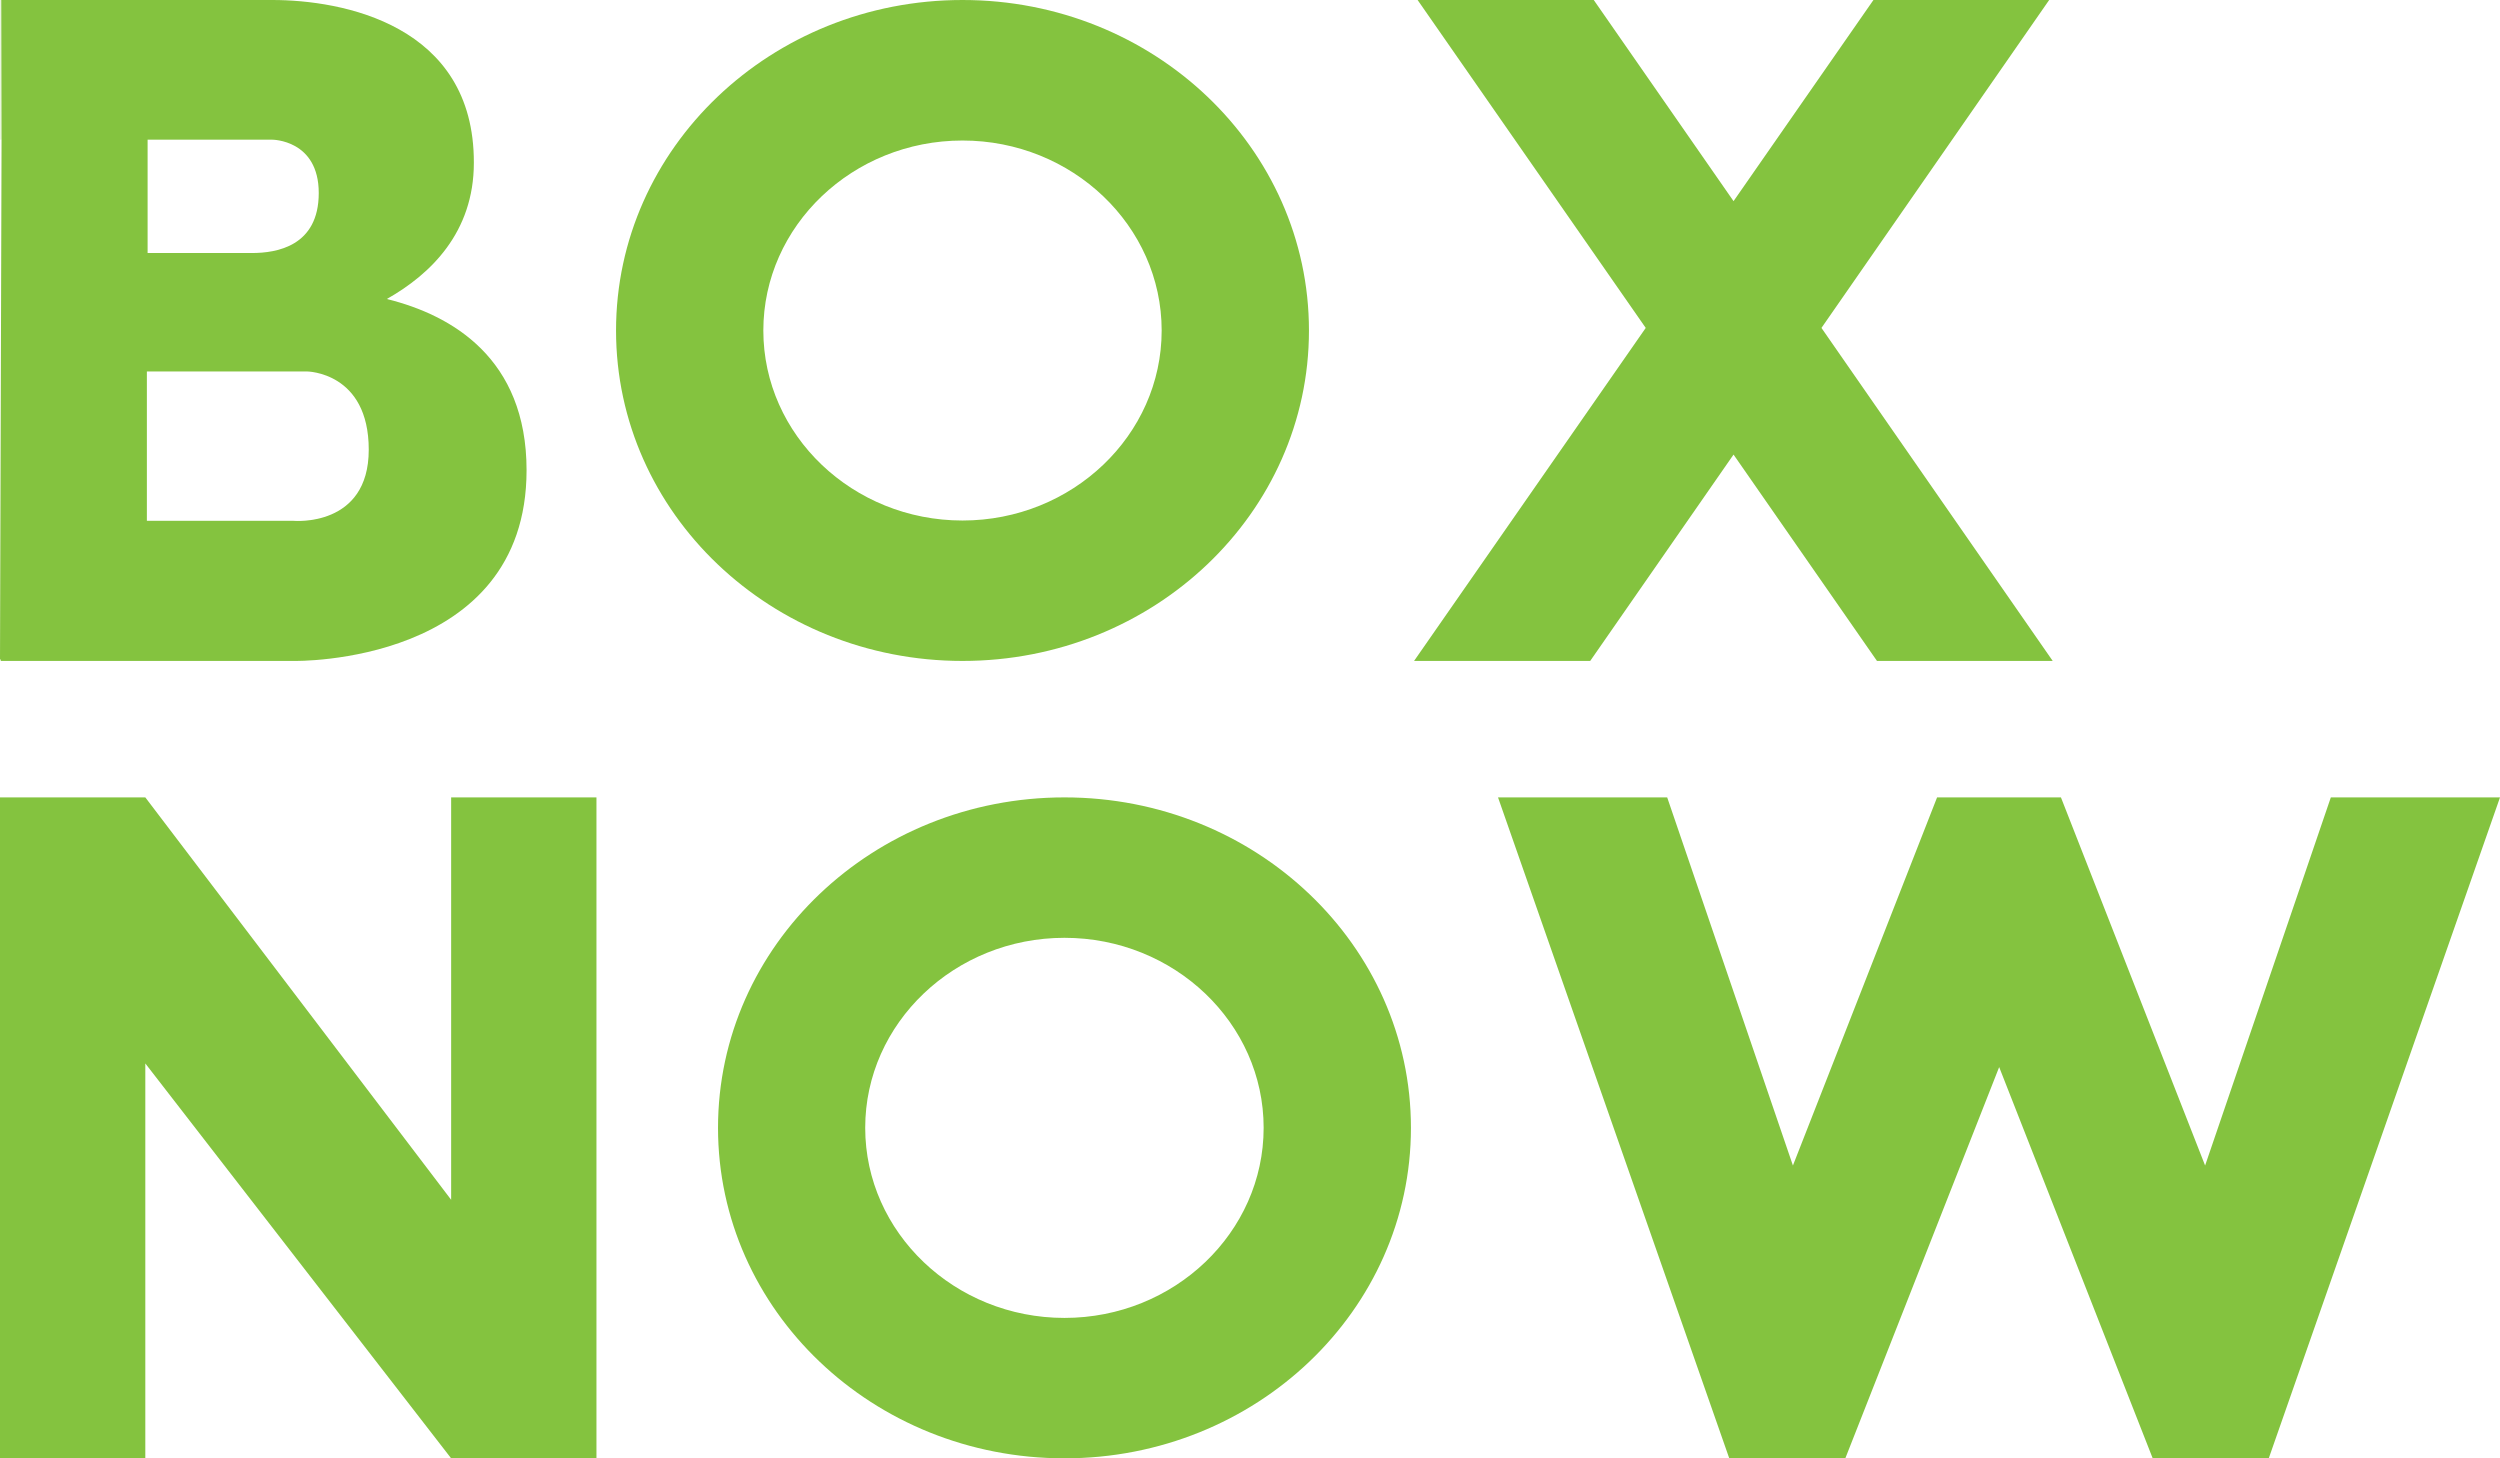
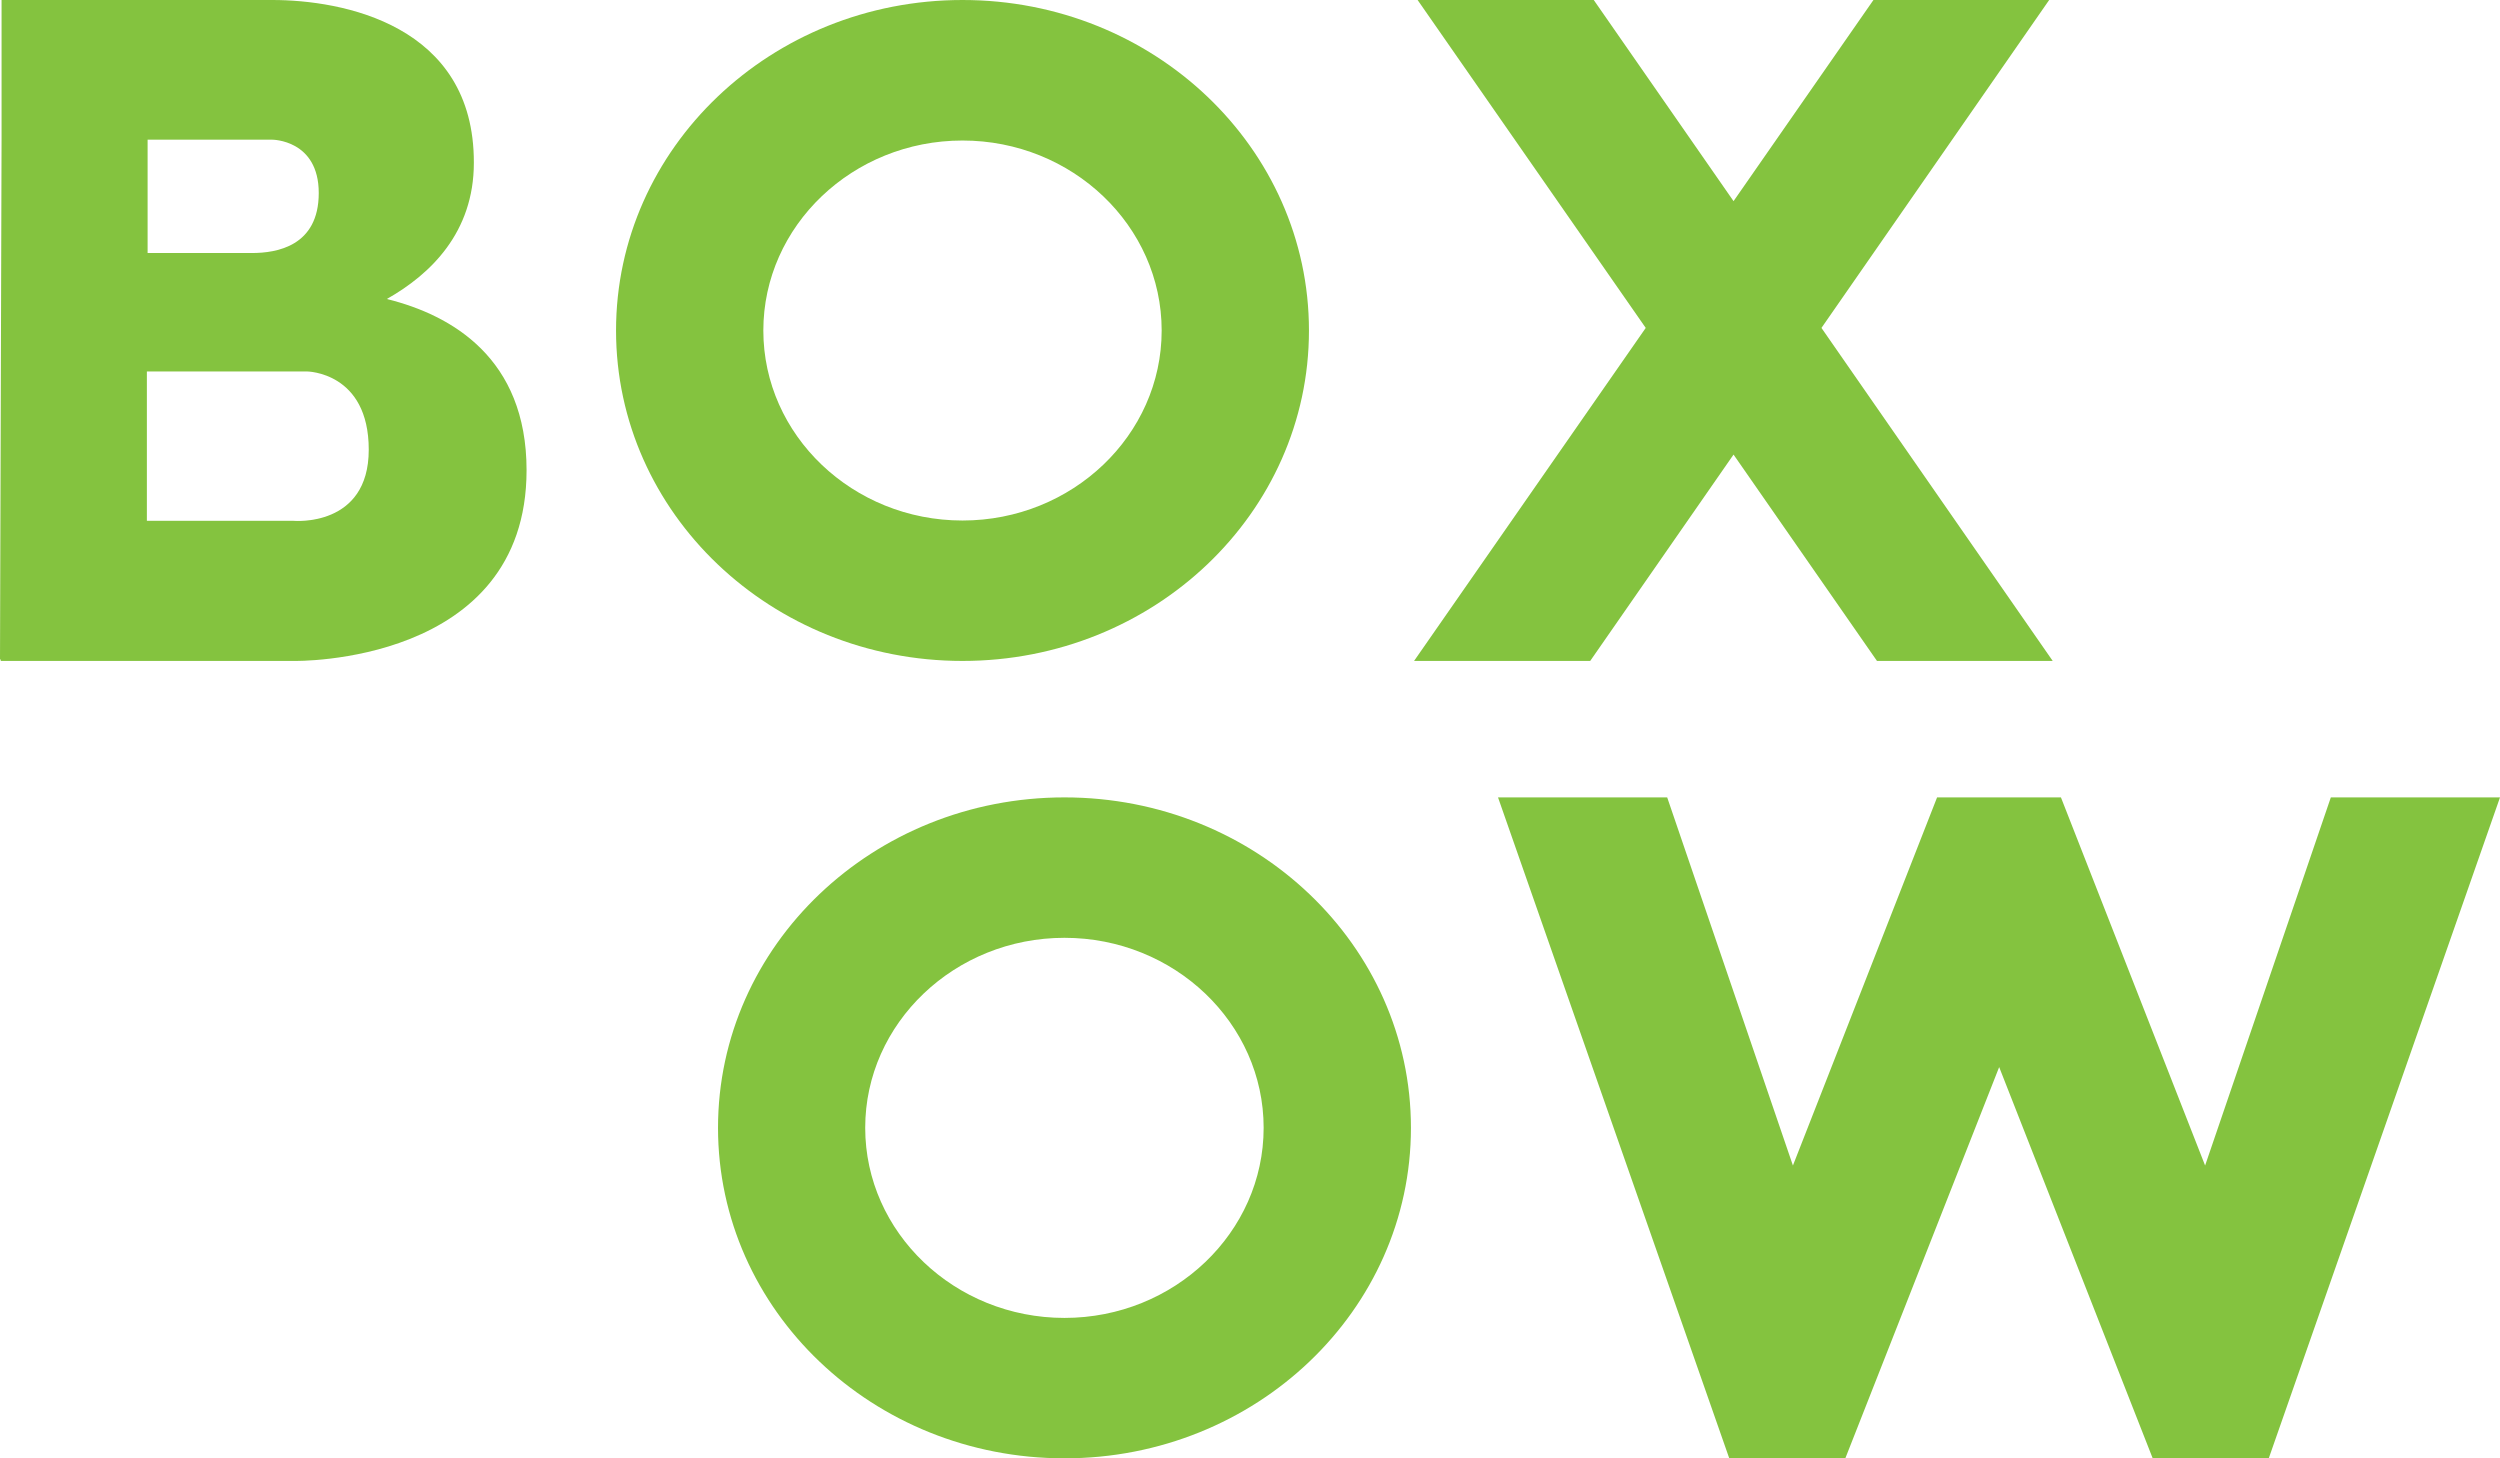
<svg xmlns="http://www.w3.org/2000/svg" width="24" height="14" viewBox="0 0 24 14" fill="none">
  <path d="M9.24 1.349C10.294 1.349 11.152 2.168 11.152 3.173C11.152 4.178 10.294 4.997 9.24 4.997C8.186 4.997 7.328 4.178 7.328 3.173C7.328 2.168 8.186 1.349 9.24 1.349ZM9.24 0C7.403 0 5.914 1.42 5.914 3.173C5.914 4.925 7.403 6.345 9.24 6.345C11.078 6.345 12.566 4.925 12.566 3.173C12.566 1.42 11.078 0 9.24 0Z" fill="#84C33F" />
-   <path d="M0.015 0L0.011 1.341H0.008V0H0.015Z" fill="#84C33F" />
  <path d="M3.716 2.869C4.133 2.633 4.549 2.232 4.549 1.563C4.553 0.233 3.281 0 2.614 0H0.015V1.341L0 6.331H0.007V6.345H2.824C2.824 6.345 5.055 6.388 5.055 4.514C5.055 3.437 4.335 3.026 3.72 2.872L3.716 2.869ZM2.614 1.341C2.614 1.341 3.06 1.341 3.06 1.853C3.06 2.364 2.655 2.429 2.419 2.429H1.417V1.341H2.614ZM2.82 5H1.41V3.566H2.947C2.947 3.566 3.54 3.57 3.54 4.317C3.54 5.065 2.82 5 2.82 5Z" fill="#84C33F" />
  <path d="M19.706 6.345H18.019L16.642 4.364L15.266 6.345H13.575L15.799 3.148L13.609 0H15.3L16.642 1.931L17.985 0H19.672L17.486 3.148L19.706 6.345Z" fill="#84C33F" />
  <path d="M10.219 9.003C11.273 9.003 12.131 9.822 12.131 10.827C12.131 11.832 11.273 12.652 10.219 12.652C9.165 12.652 8.306 11.832 8.306 10.827C8.306 9.822 9.165 9.003 10.219 9.003ZM10.219 7.655C8.381 7.655 6.893 9.075 6.893 10.827C6.893 12.58 8.381 14 10.219 14C12.056 14 13.545 12.58 13.545 10.827C13.545 9.075 12.056 7.655 10.219 7.655Z" fill="#84C33F" />
-   <path d="M5.726 7.655V14H4.331L1.395 10.209V14H0V7.655H1.395L4.331 11.518V7.655H5.726Z" fill="#84C33F" />
  <path d="M24 7.655L21.78 14H20.666L19.192 10.244L17.715 14H16.601L14.381 7.655H16.005L17.212 11.189L18.596 7.655H19.785L21.169 11.189L22.376 7.655H24Z" fill="#84C33F" />
</svg>